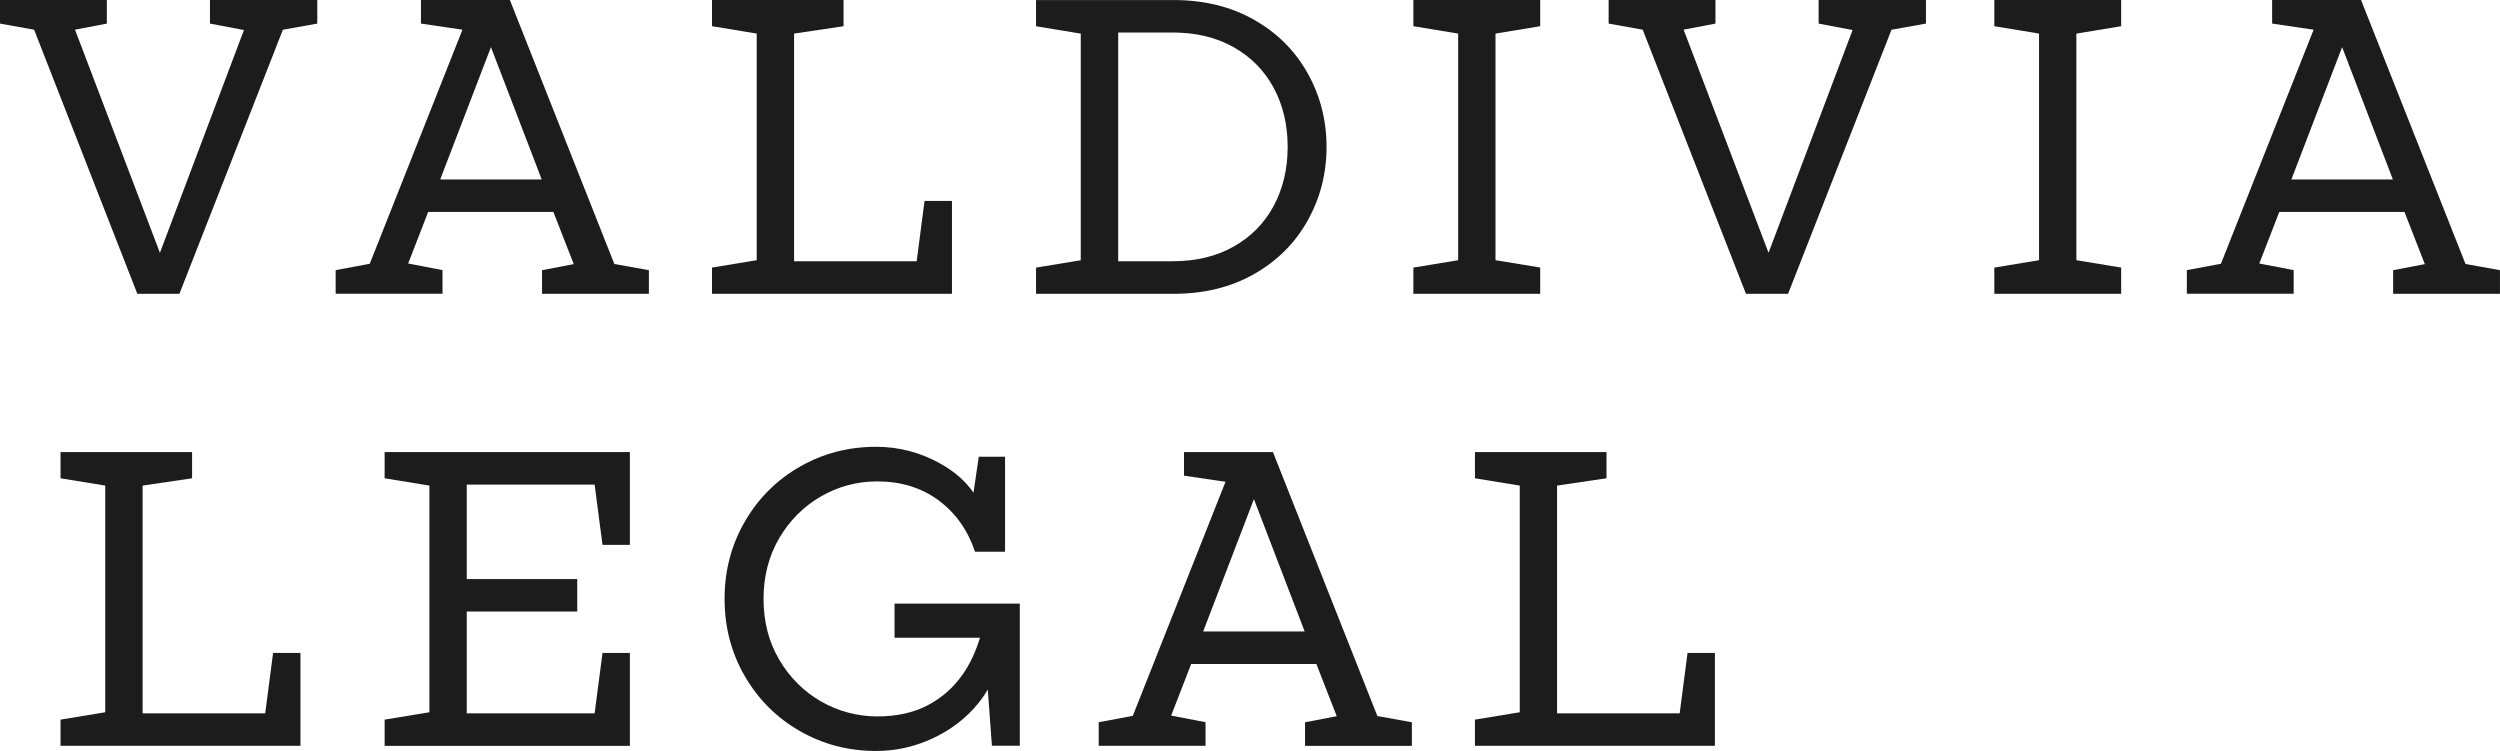
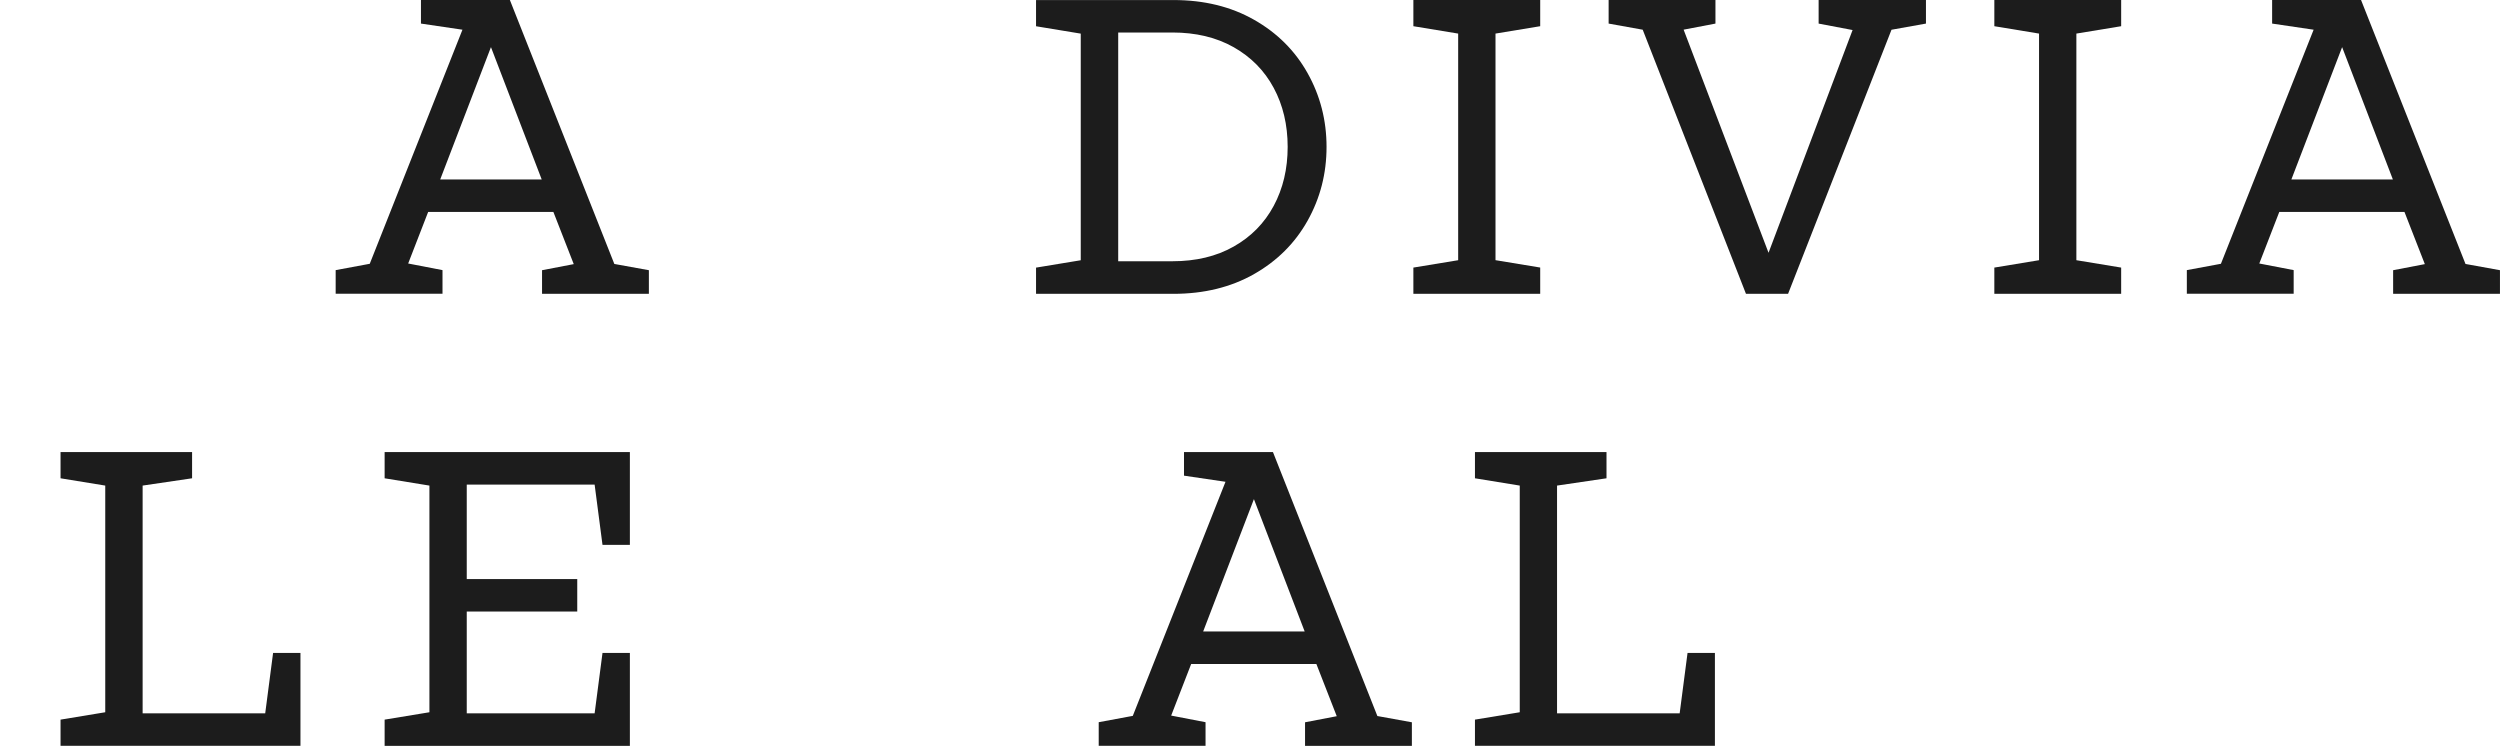
<svg xmlns="http://www.w3.org/2000/svg" id="uuid-556fa00b-8e7f-4f21-90f2-088fdb43f6ef" data-name="Layer 2" viewBox="0 0 600 180.26">
  <defs>
    <clipPath id="uuid-24f06b5b-0df8-4f8f-a943-8cabd7a93dbf">
      <rect width="600" height="180.26" style="fill: none; stroke-width: 0px;" />
    </clipPath>
  </defs>
  <g id="uuid-fa8b15e7-78c6-4045-97d0-7448802e4d84" data-name="Layer 1">
    <g style="clip-path: url(#uuid-24f06b5b-0df8-4f8f-a943-8cabd7a93dbf);">
      <g>
-         <path d="M50.39,5.66l8.16,1.55-20.17,53.46L18,7.12l7.64-1.46V0H0v5.66l8.19,1.47,24.77,63.38h10.1L67.89,7.14l8.26-1.48V0h-25.76v5.66Z" style="fill: #1c1c1c; stroke-width: 0px;" />
        <path d="M122.37,0h-21.34v5.66l9.96,1.47-22.25,56.18-8.18,1.52v5.66h25.64v-5.66l-8.24-1.59,4.8-12.38h30.05l4.89,12.53-7.61,1.46v5.66h25.64v-5.66l-8.29-1.5L122.37,0ZM130.01,43.07h-24.36l12.18-31.76,12.18,31.76Z" style="fill: #1c1c1c; stroke-width: 0px;" />
-         <path d="M228.46,48.23h-6.57l-1.89,14.47h-29.42V8.06l11.87-1.77V0h-31.57v6.29l10.73,1.77v54.39l-10.73,1.77v6.29h57.59v-22.28Z" style="fill: #1c1c1c; stroke-width: 0px;" />
        <path d="M300.95,65.79c5.56-3.15,9.85-7.43,12.88-12.84,3.03-5.42,4.54-11.31,4.54-17.69s-1.51-12.28-4.54-17.69c-3.03-5.42-7.32-9.69-12.88-12.84-5.55-3.15-12-4.72-19.33-4.72h-32.97v6.29l10.73,1.77v54.39l-10.73,1.77v6.29h32.97c7.33,0,13.76-1.58,19.33-4.72ZM268.37,62.7V7.8h13c5.64,0,10.54,1.17,14.72,3.53,4.16,2.36,7.37,5.61,9.6,9.76,2.23,4.15,3.35,8.88,3.35,14.16s-1.12,10.01-3.35,14.16c-2.23,4.15-5.43,7.41-9.6,9.76-4.16,2.36-9.07,3.53-14.72,3.53h-13Z" style="fill: #1c1c1c; stroke-width: 0px;" />
        <path d="M369.65,64.21l-10.73-1.77V8.06l10.73-1.77V0h-30.44v6.29l10.75,1.77v54.39l-10.75,1.77v6.29h30.44v-6.29Z" style="fill: #1c1c1c; stroke-width: 0px;" />
        <path d="M436.46,5.66l8.16,1.55-20.17,53.46-20.38-53.55,7.64-1.46V0h-25.64v5.66l8.18,1.47,24.78,63.38h10.11l24.82-63.37,8.27-1.48V0h-25.76v5.66Z" style="fill: #1c1c1c; stroke-width: 0px;" />
        <path d="M478.64,6.29l10.73,1.77v54.39l-10.73,1.77v6.29h30.44v-6.29l-10.75-1.77V8.06l10.75-1.77V0h-30.44v6.29Z" style="fill: #1c1c1c; stroke-width: 0px;" />
        <path d="M591.72,63.35L566.65,0h-21.34v5.66l9.96,1.47-22.25,56.18-8.18,1.52v5.66h25.64v-5.66l-8.25-1.59,4.8-12.38h30.04l4.89,12.53-7.61,1.46v5.66h25.64v-5.66l-8.28-1.5h-.01ZM574.29,43.07h-24.36l12.18-31.76,12.18,31.76Z" style="fill: #1c1c1c; stroke-width: 0px;" />
        <path d="M63.65,171.2h-29.42v-54.66l11.87-1.75v-6.29H14.53v6.29l10.73,1.75v54.4l-10.73,1.77v6.29h57.58v-22.29h-6.57l-1.89,14.49Z" style="fill: #1c1c1c; stroke-width: 0px;" />
        <path d="M92.31,114.79l10.75,1.75v54.4l-10.75,1.77v6.29h58.86v-22.29h-6.57l-1.89,14.49h-30.69v-24.43h26.52v-7.8h-26.52v-22.67h30.69l1.89,14.47h6.57v-22.28h-58.86v6.29Z" style="fill: #1c1c1c; stroke-width: 0px;" />
-         <path d="M214.69,153.06h20.5c-1,3.33-2.38,6.28-4.15,8.81-2.23,3.19-5.05,5.66-8.46,7.43-3.41,1.77-7.43,2.64-12.06,2.64s-9.29-1.2-13.45-3.58c-4.16-2.39-7.51-5.73-10.04-10.01s-3.78-9.15-3.78-14.61,1.26-10.32,3.78-14.61c2.53-4.29,5.87-7.61,10.04-10.01,4.16-2.39,8.65-3.58,13.45-3.58,5.73,0,10.62,1.51,14.72,4.53,4.08,3.02,7.01,7.14,8.77,12.34h7.2v-22.79h-6.31l-1.26,8.64c-1.8-2.67-4.39-4.97-7.84-6.93-4.8-2.72-9.97-4.1-15.53-4.1-6.65,0-12.76,1.59-18.31,4.78-5.56,3.19-9.96,7.57-13.19,13.15-3.24,5.58-4.87,11.78-4.87,18.57s1.62,12.99,4.87,18.57c3.24,5.58,7.64,9.97,13.19,13.15,5.56,3.19,11.66,4.78,18.31,4.78,4.2,0,8.24-.8,12.12-2.39,3.88-1.59,7.24-3.77,10.11-6.55,1.84-1.78,3.35-3.71,4.57-5.79l.99,13.48h6.69v-34.12h-30.06v8.19h-.01Z" style="fill: #1c1c1c; stroke-width: 0px;" />
        <path d="M305.5,108.5h-21.34v5.66l9.96,1.47-22.25,56.18-8.18,1.52v5.66h25.64v-5.66l-8.25-1.59,4.8-12.38h30.05l4.89,12.53-7.61,1.46v5.66h25.64v-5.66l-8.28-1.5-25.06-63.35h-.01ZM313.12,151.55h-24.36l12.18-31.76,12.18,31.76Z" style="fill: #1c1c1c; stroke-width: 0px;" />
        <path d="M403.11,171.2h-29.42v-54.66l11.87-1.75v-6.29h-31.57v6.29l10.75,1.75v54.4l-10.75,1.77v6.29h57.59v-22.29h-6.57l-1.89,14.49Z" style="fill: #1c1c1c; stroke-width: 0px;" />
      </g>
    </g>
  </g>
</svg>